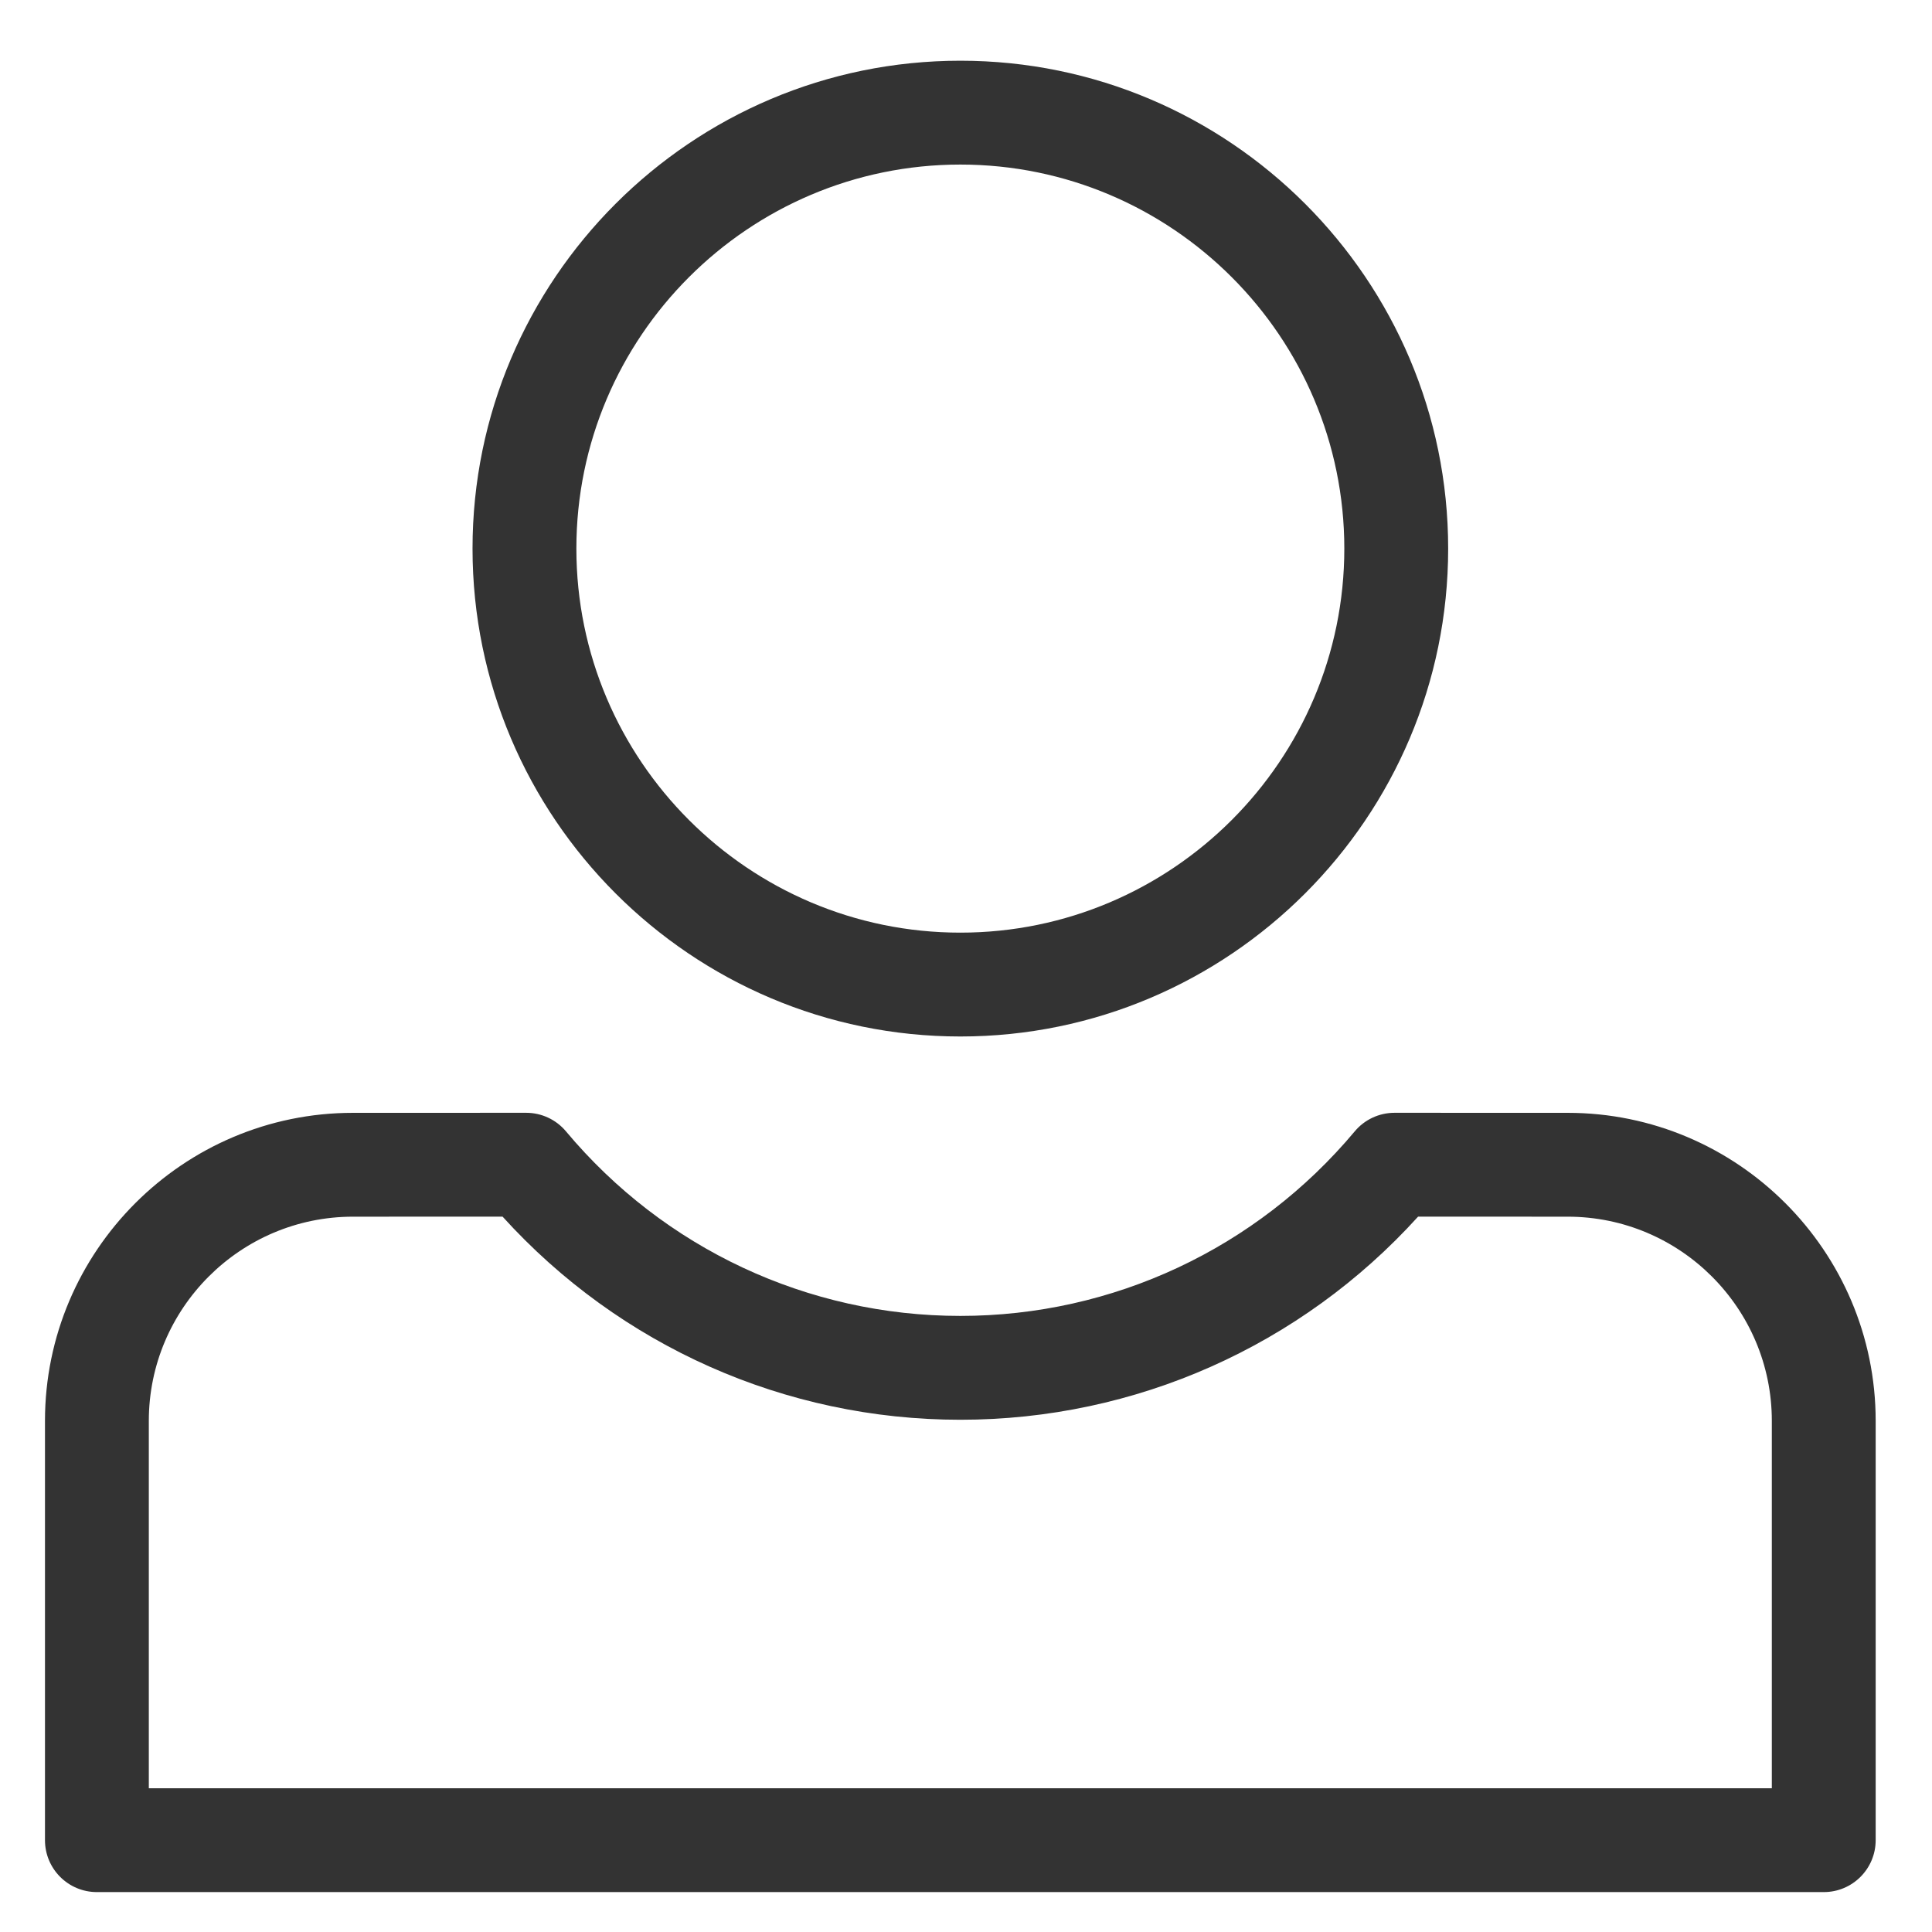
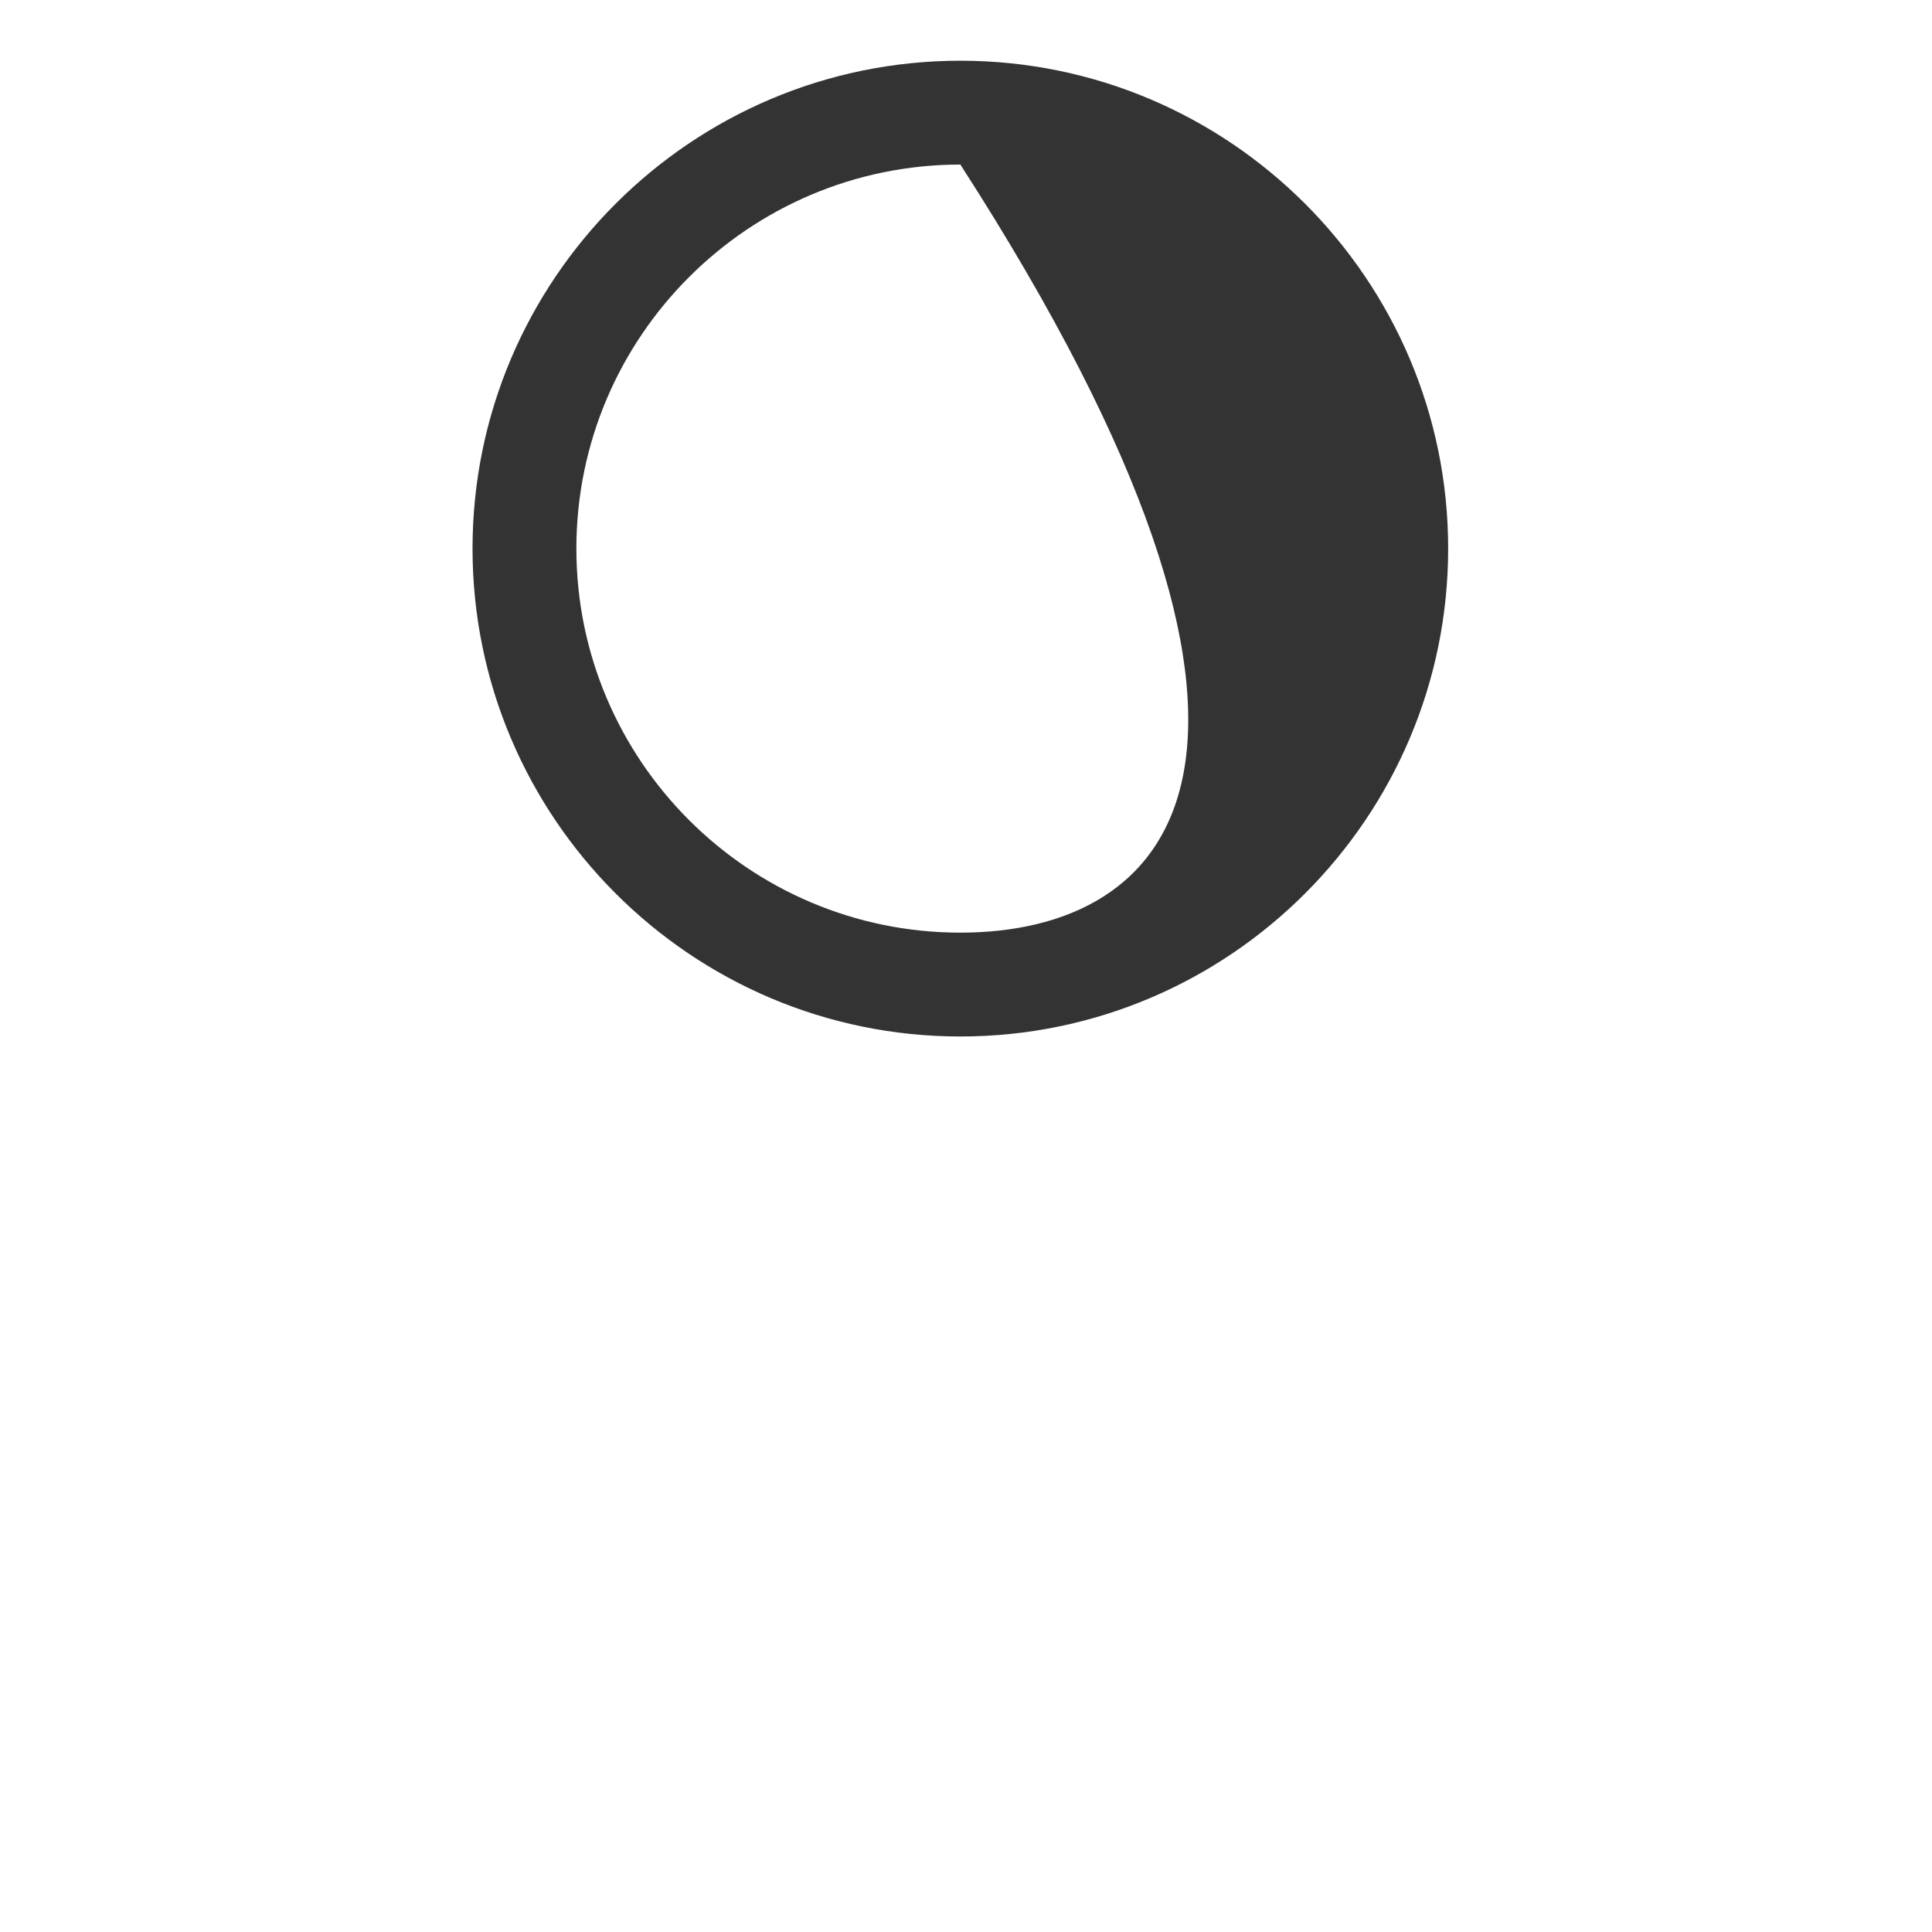
<svg xmlns="http://www.w3.org/2000/svg" version="1.1" id="svg2" width="62" height="62" viewBox="0 0 62 62">
  <defs id="defs6" />
  <g id="g10" transform="matrix(1.333, 0, 0, -1.333, 0, 644.853)">
    <g id="g12" transform="scale(0.1)">
-       <path d="M 231.203 4797.989 C 282.176 4797.989 323.636 4756.519 323.636 4705.539 C 323.636 4654.559 282.176 4613.079 231.203 4613.079 C 180.235 4613.079 138.758 4654.559 138.758 4705.539 C 138.758 4756.519 180.235 4797.989 231.203 4797.989 Z M 231.203 4588.079 C 295.956 4588.079 348.636 4640.779 348.636 4705.539 C 348.636 4770.299 295.956 4822.989 231.203 4822.989 C 166.446 4822.989 113.758 4770.299 113.758 4705.539 C 113.758 4640.779 166.446 4588.079 231.203 4588.079" style="fill: #333333; fill-opacity: 1; fill-rule: nonzero; stroke: none; stroke-width: 255px;" id="path142" />
-       <path d="M 426.556 4407.099 L 35.828 4407.099 L 35.828 4495.539 C 35.828 4522.639 57.875 4544.699 84.981 4544.699 L 120.992 4544.709 C 149.219 4513.559 189.051 4495.809 231.199 4495.809 C 273.348 4495.809 313.176 4513.559 341.396 4544.709 L 377.396 4544.699 C 377.396 4544.699 377.396 4544.699 377.406 4544.699 C 404.506 4544.699 426.556 4522.639 426.556 4495.539 Z M 377.406 4569.699 L 335.716 4569.709 L 335.716 4569.709 C 332.016 4569.709 328.506 4568.069 326.136 4565.229 C 302.506 4536.999 267.906 4520.809 231.199 4520.809 C 194.489 4520.809 159.887 4536.999 136.262 4565.229 C 133.891 4568.069 130.379 4569.709 126.68 4569.709 C 126.672 4569.709 126.672 4569.709 126.668 4569.709 L 84.973 4569.699 C 44.09 4569.699 10.828 4536.429 10.828 4495.539 L 10.828 4394.599 C 10.828 4387.689 16.422 4382.099 23.328 4382.099 L 439.056 4382.099 C 445.956 4382.099 451.556 4387.689 451.556 4394.599 L 451.556 4495.539 C 451.556 4536.429 418.296 4569.699 377.406 4569.699" style="fill:#333333;fill-opacity:1;fill-rule:nonzero;stroke:none" id="path144" />
+       <path d="M 231.203 4797.989 C 323.636 4654.559 282.176 4613.079 231.203 4613.079 C 180.235 4613.079 138.758 4654.559 138.758 4705.539 C 138.758 4756.519 180.235 4797.989 231.203 4797.989 Z M 231.203 4588.079 C 295.956 4588.079 348.636 4640.779 348.636 4705.539 C 348.636 4770.299 295.956 4822.989 231.203 4822.989 C 166.446 4822.989 113.758 4770.299 113.758 4705.539 C 113.758 4640.779 166.446 4588.079 231.203 4588.079" style="fill: #333333; fill-opacity: 1; fill-rule: nonzero; stroke: none; stroke-width: 255px;" id="path142" />
    </g>
  </g>
</svg>